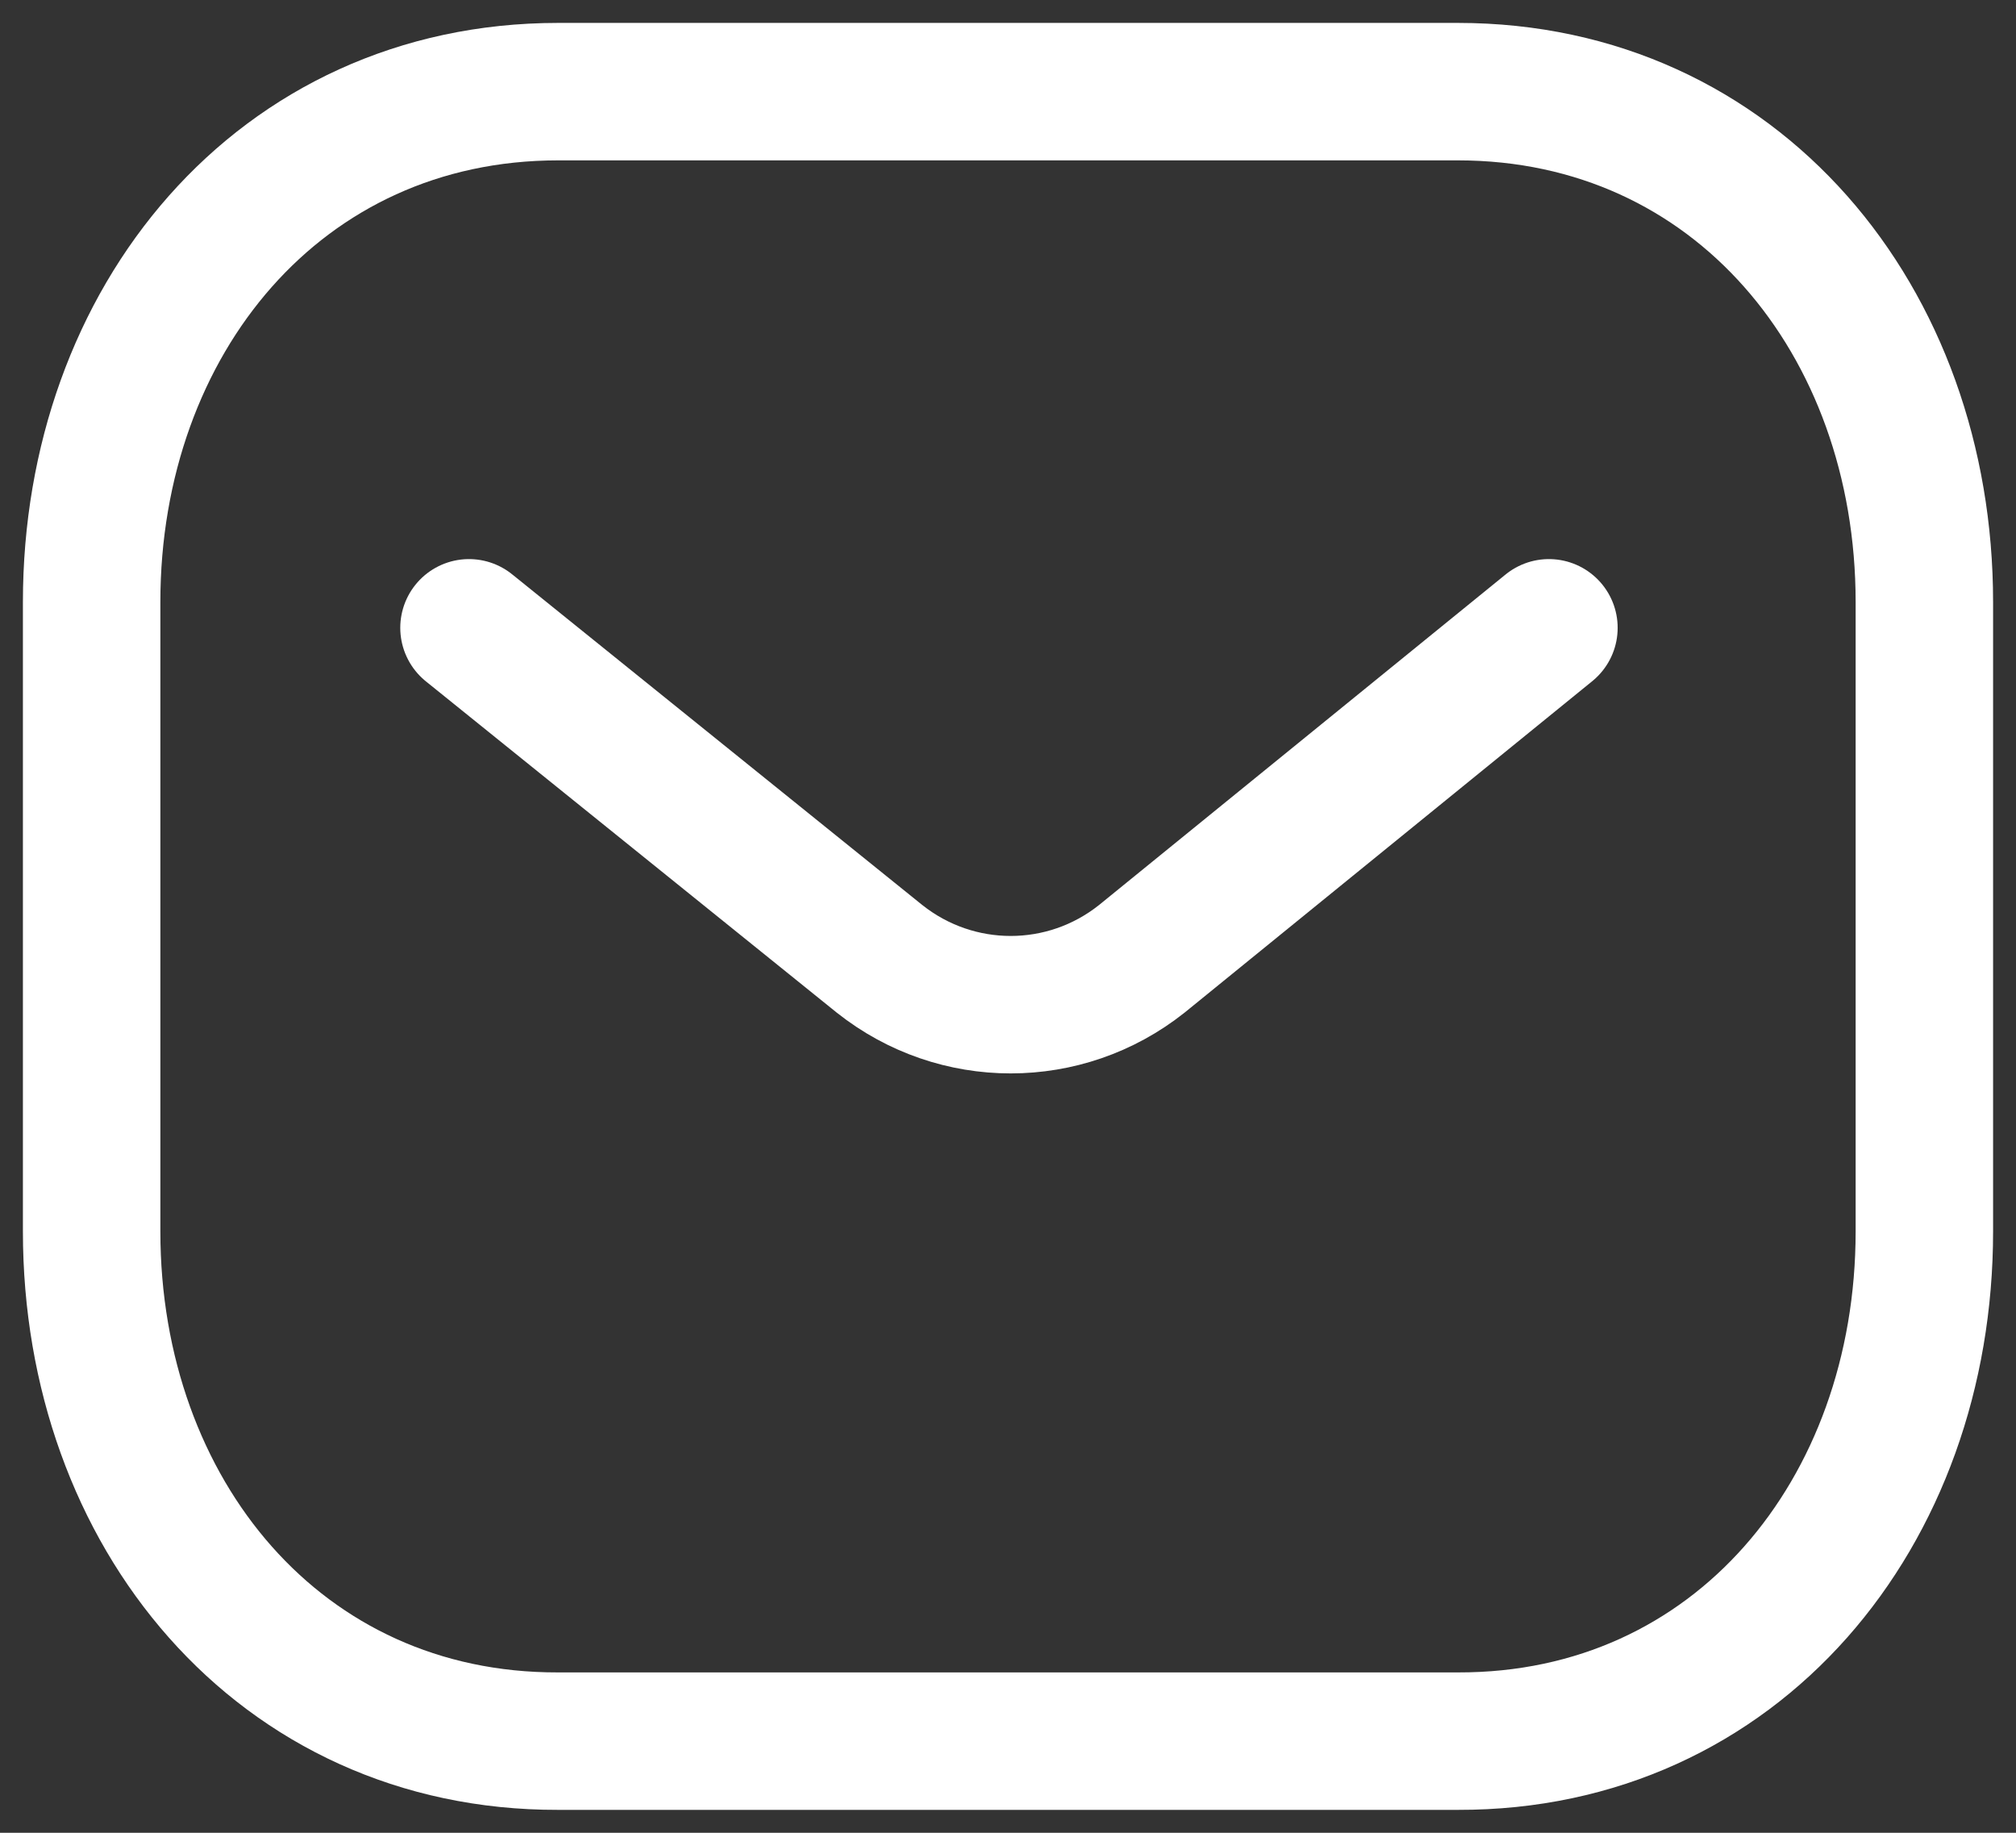
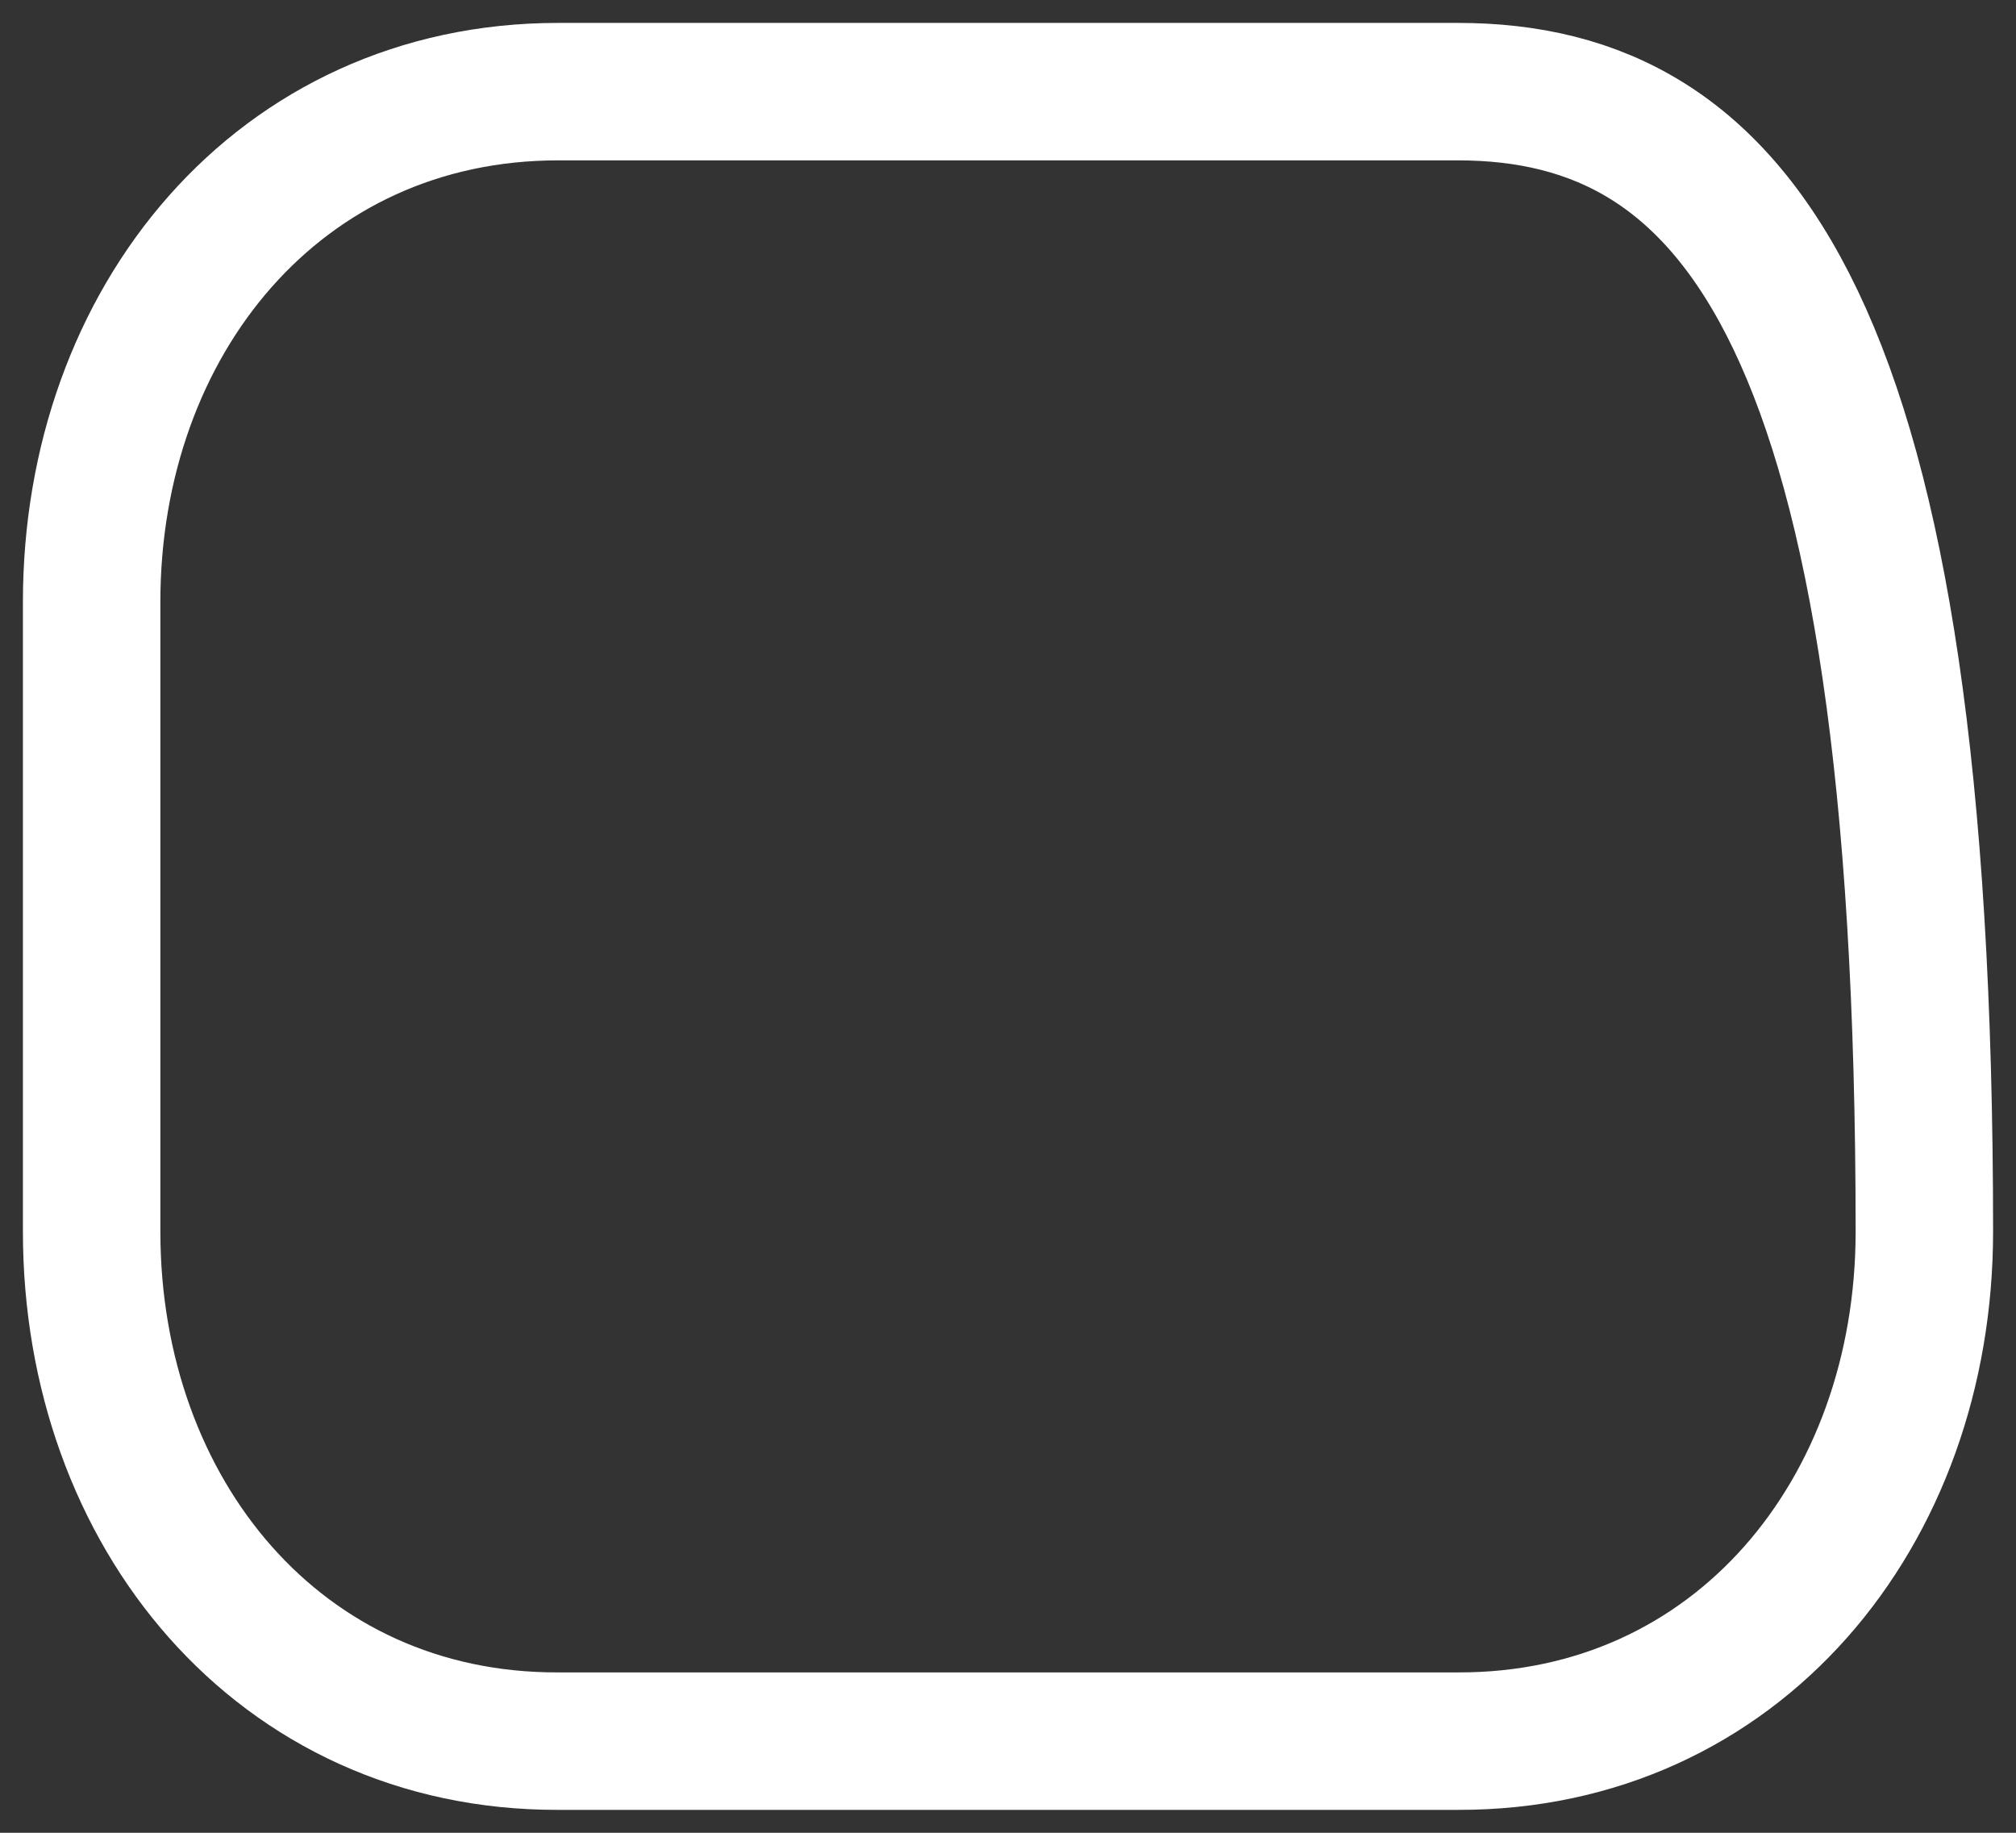
<svg xmlns="http://www.w3.org/2000/svg" width="22" height="20" viewBox="0 0 22 20" fill="none">
  <rect x="0" y="0" width="22" height="20" fill="#333333" stroke="none" />
-   <path d="M16.903 6.851L12.459 10.464C11.62 11.13 10.439 11.13 9.599 10.464L5.118 6.851" stroke="white" stroke-width="1.5" stroke-linecap="round" stroke-linejoin="round" />
-   <path fill-rule="evenodd" clip-rule="evenodd" d="M15.909 19C18.95 19.008 21 16.509 21 13.438V6.57C21 3.499 18.95 1 15.909 1H6.091C3.05 1 1 3.499 1 6.57V13.438C1 16.509 3.05 19.008 6.091 19H15.909Z" stroke="white" stroke-width="1.5" stroke-linecap="round" stroke-linejoin="round" />
+   <path fill-rule="evenodd" clip-rule="evenodd" d="M15.909 19C18.95 19.008 21 16.509 21 13.438C21 3.499 18.95 1 15.909 1H6.091C3.05 1 1 3.499 1 6.57V13.438C1 16.509 3.05 19.008 6.091 19H15.909Z" stroke="white" stroke-width="1.5" stroke-linecap="round" stroke-linejoin="round" />
</svg>